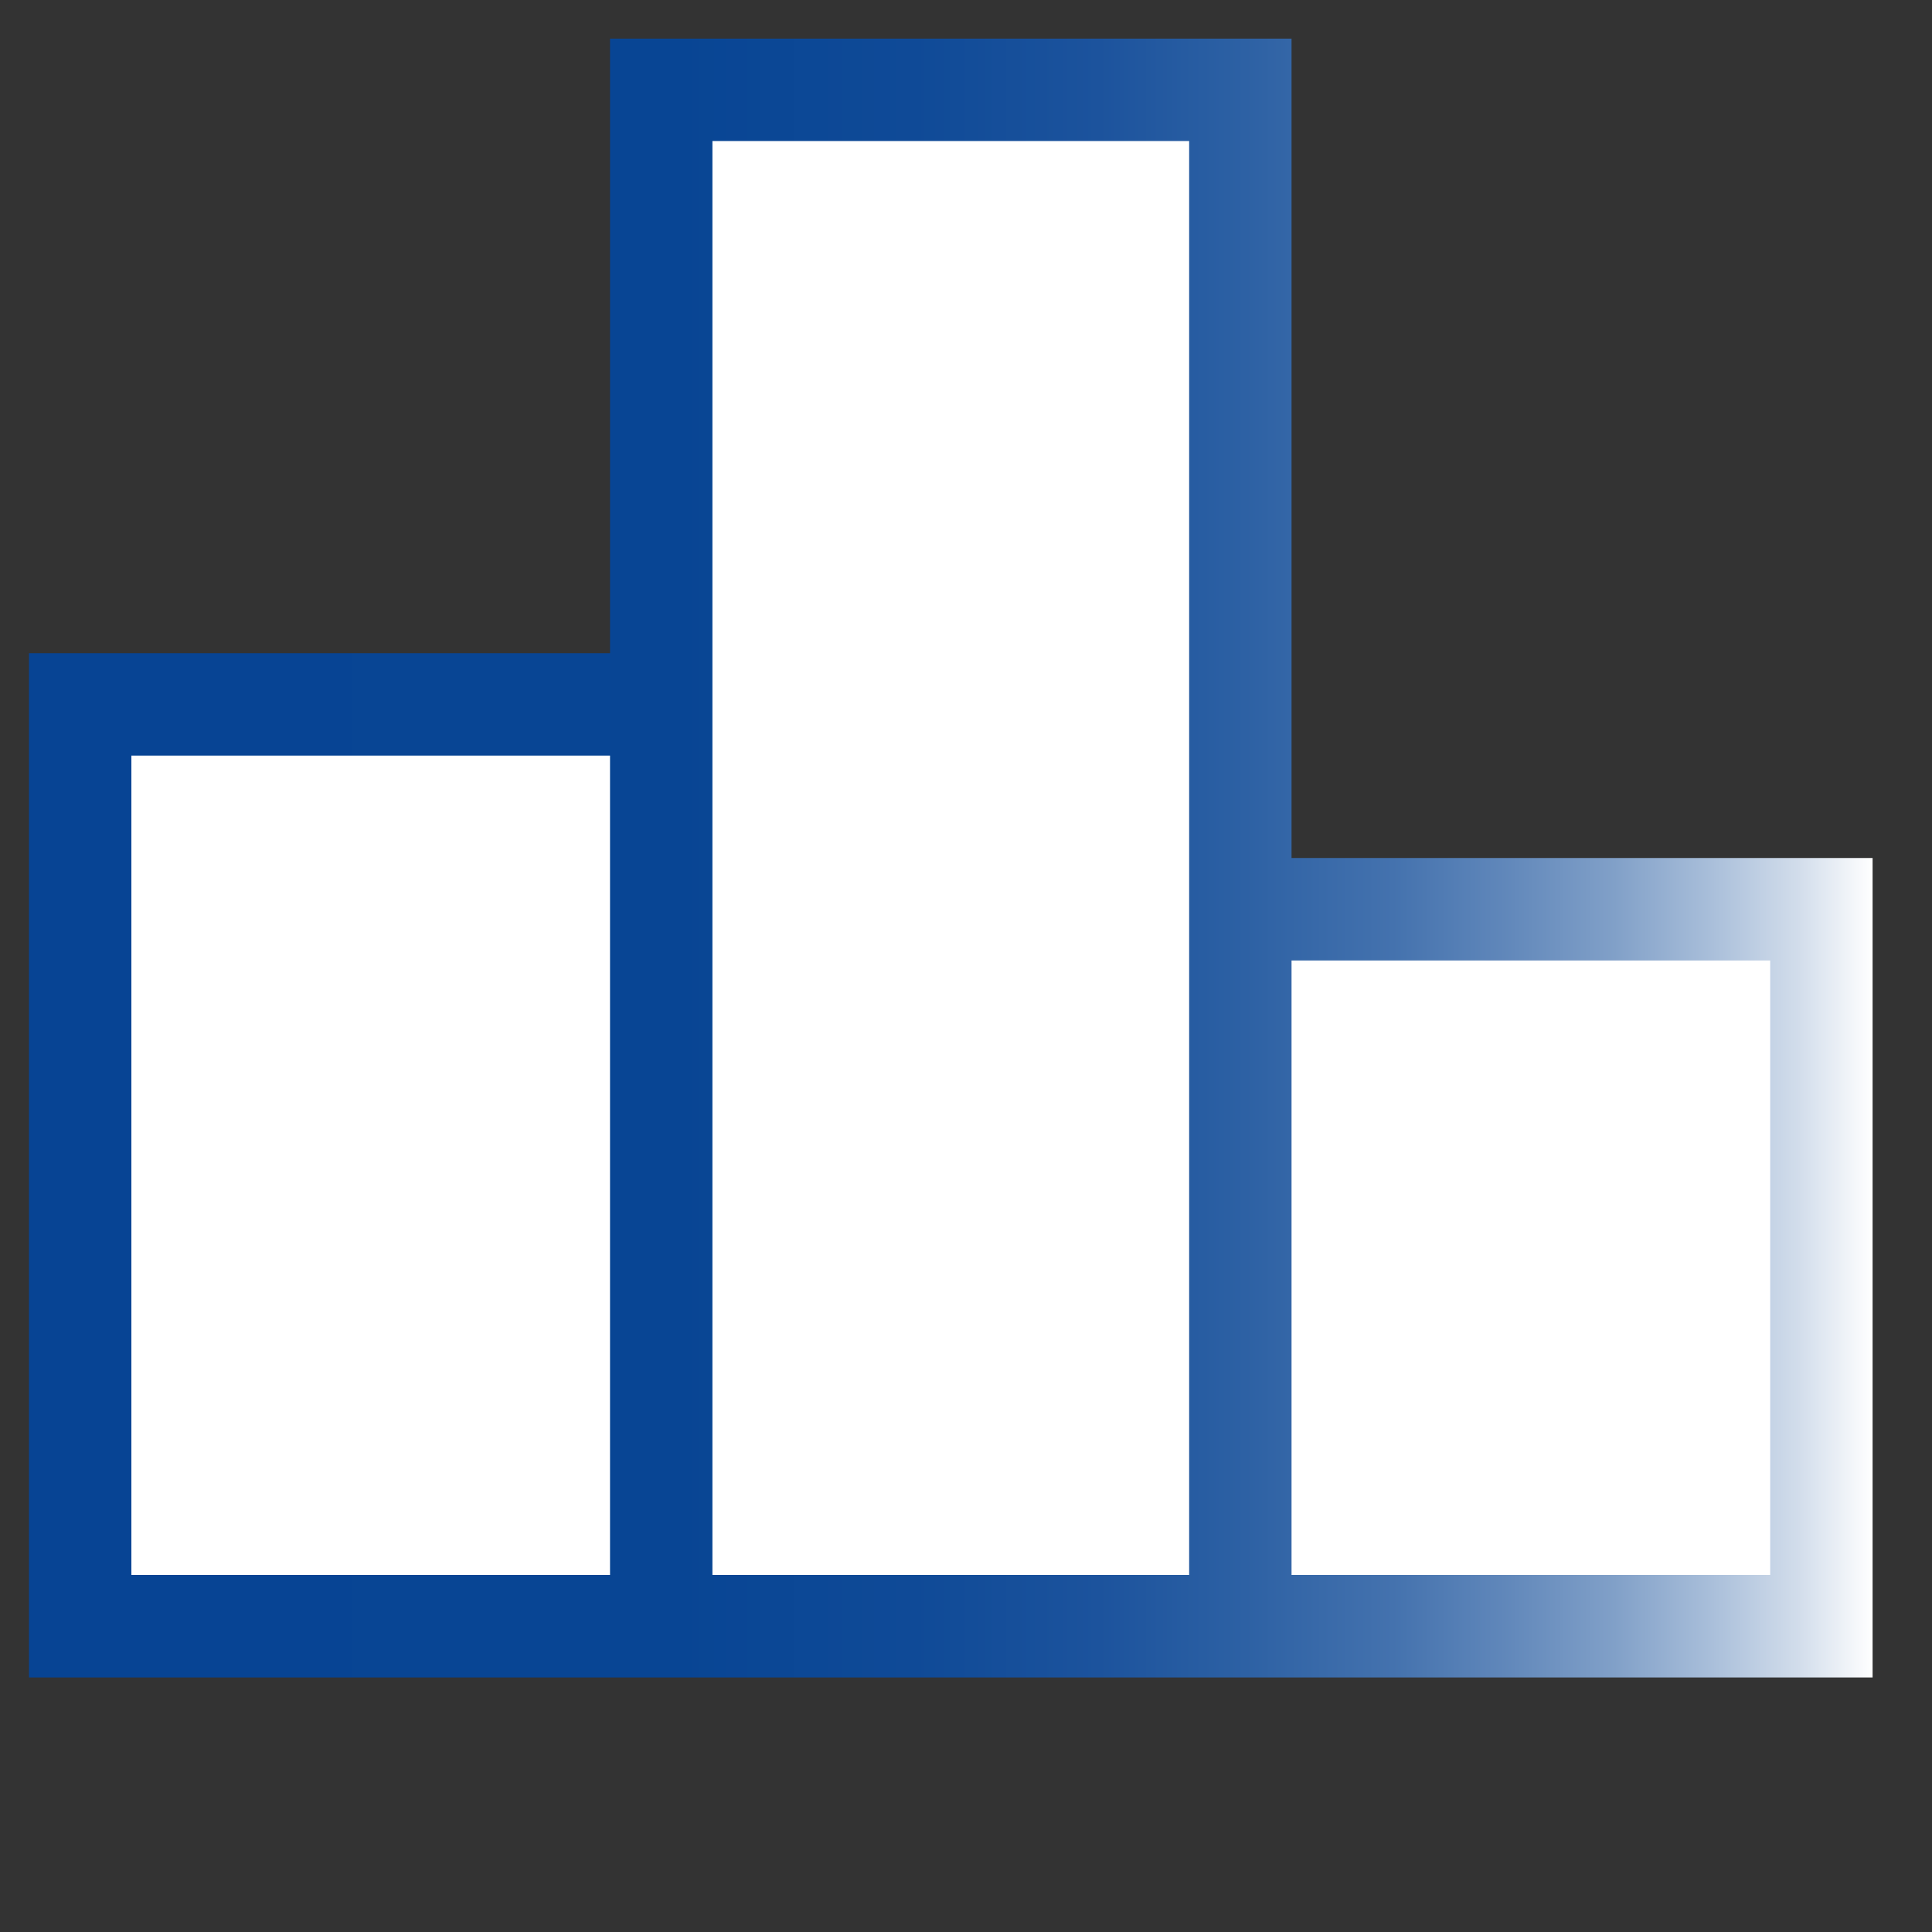
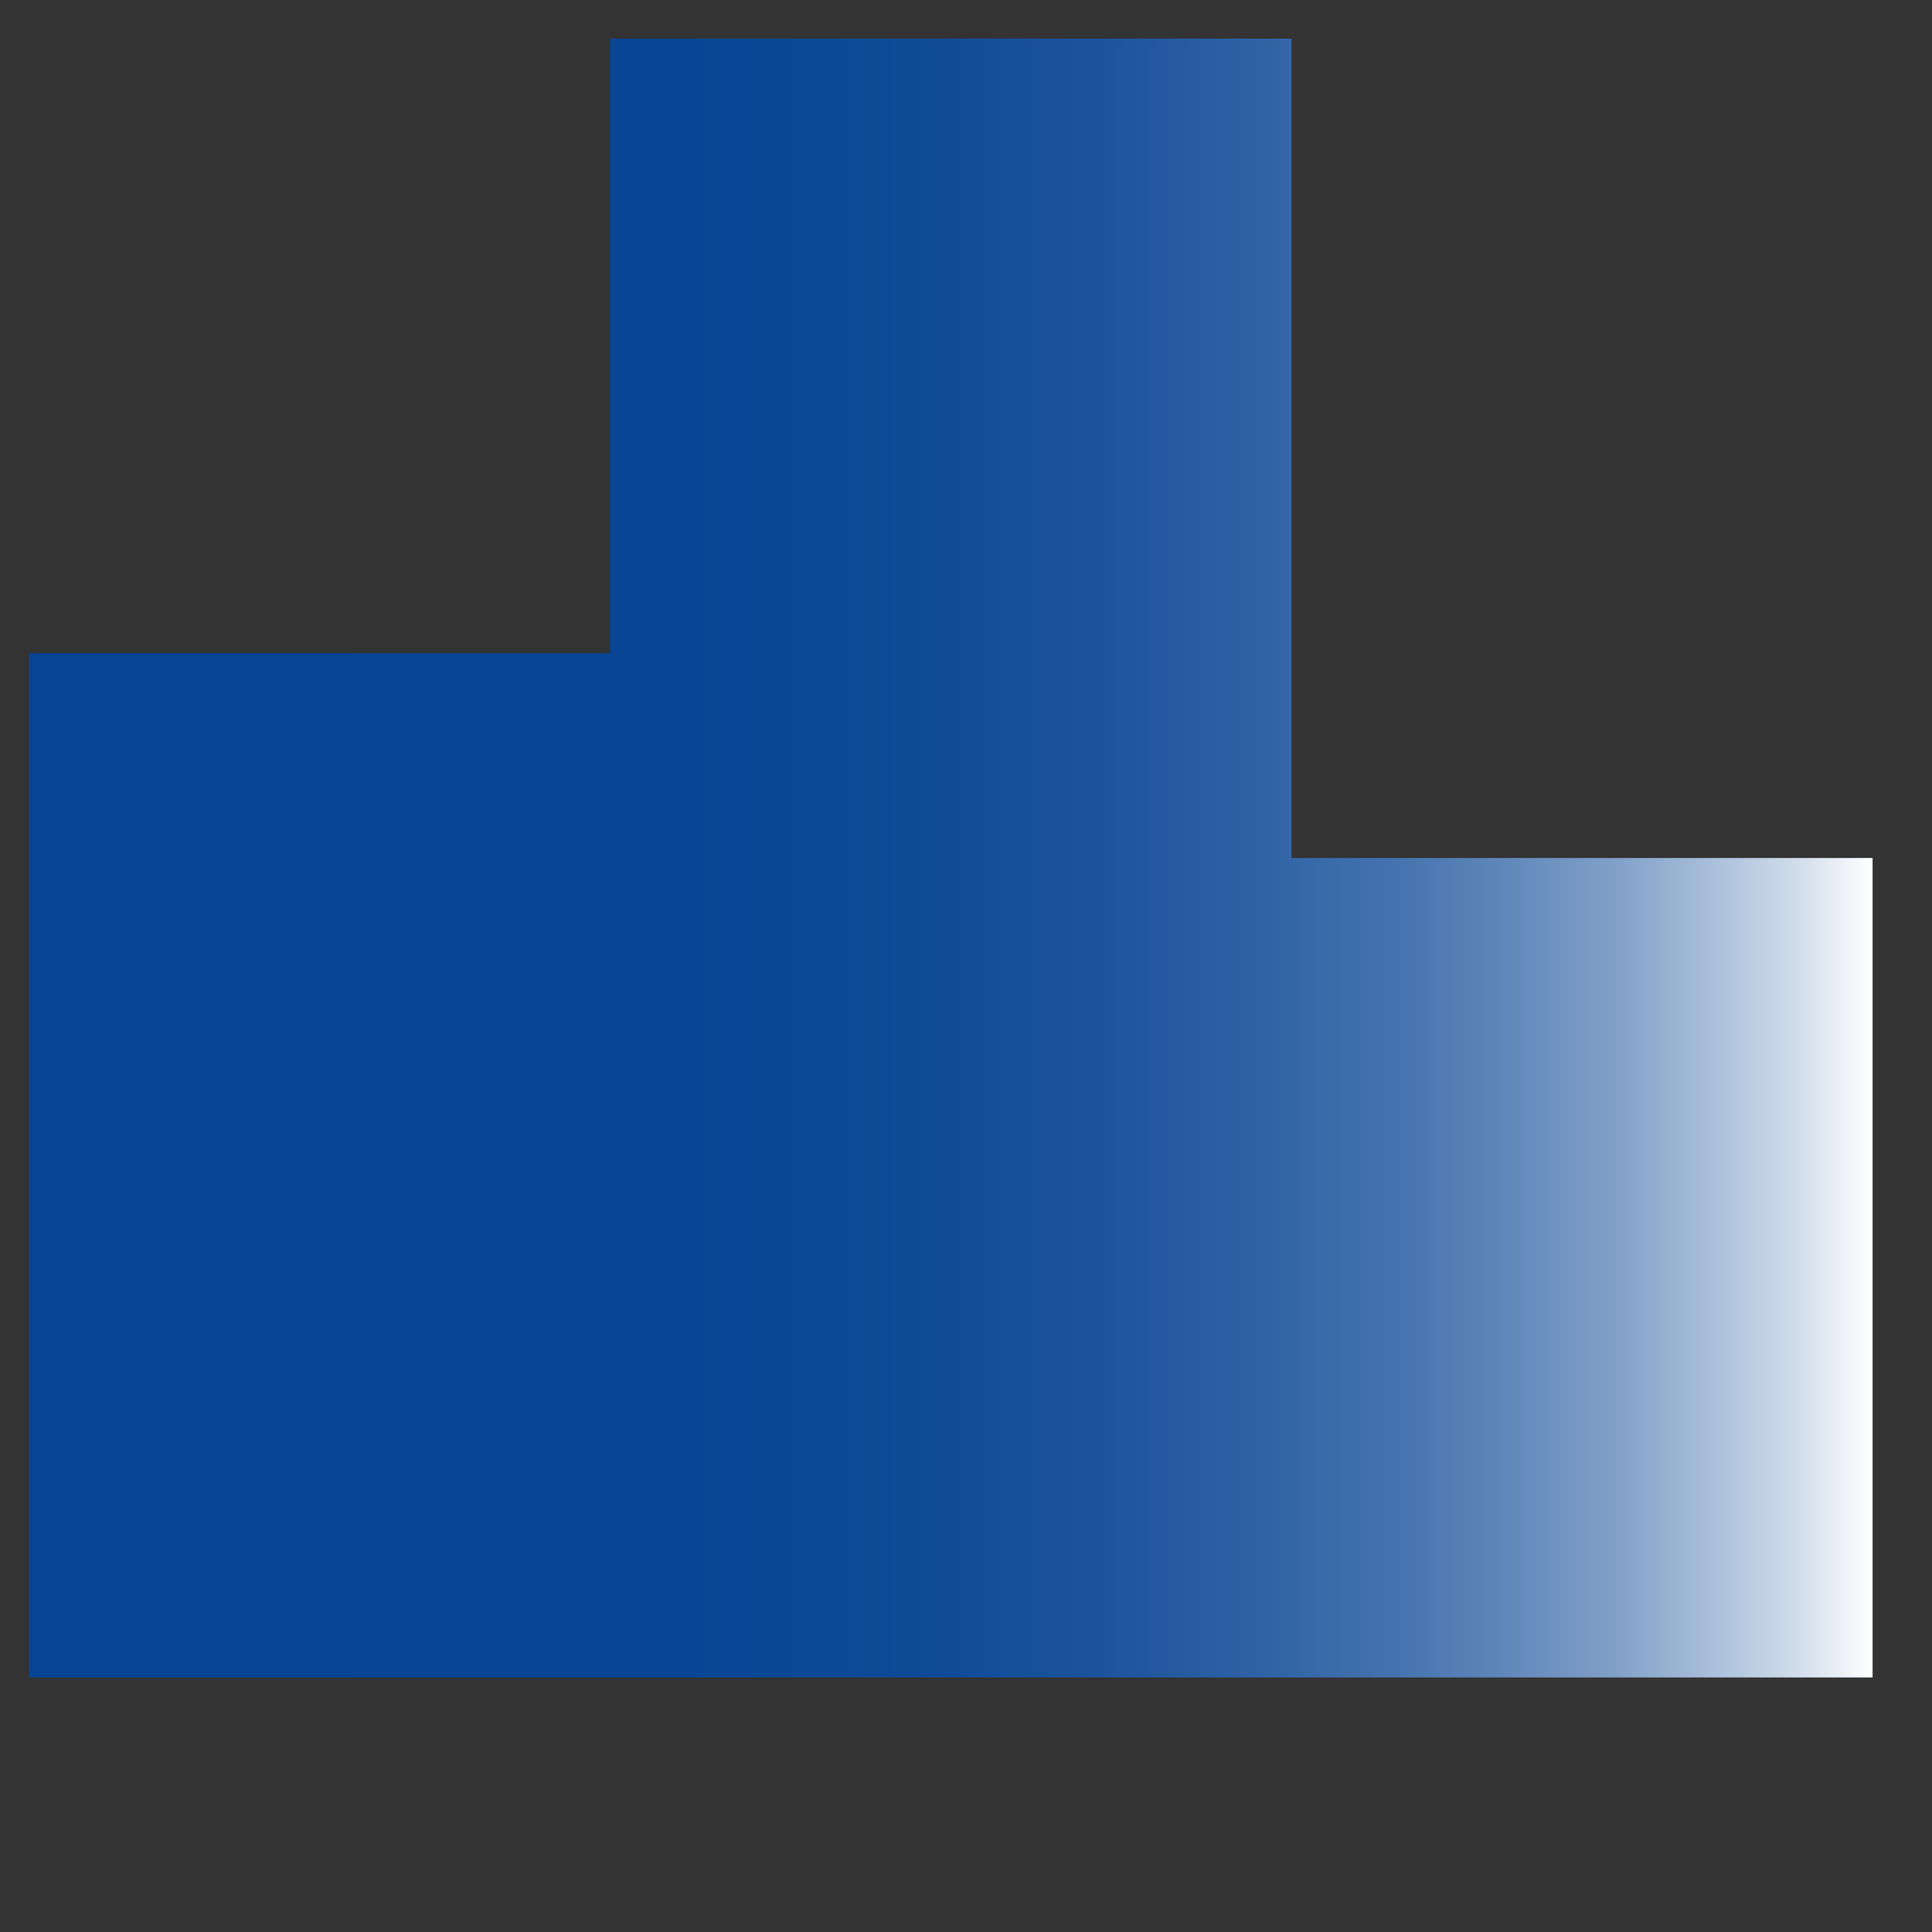
<svg xmlns="http://www.w3.org/2000/svg" width="48" height="48" id="Layer_1" viewBox="0 0 200 200">
  <rect x="0" y="0" width="200" height="200" fill="#333333" stroke="none" />
  <defs>
    <style>
      .cls-1 {
        fill: #fff;
      }

      .cls-2 {
        fill: url(#linear-gradient);
      }
    </style>
    <linearGradient id="linear-gradient" x1="3" y1="88.82" x2="193.85" y2="88.82" gradientUnits="userSpaceOnUse">
      <stop offset="0" stop-color="#074494" />
      <stop offset=".35" stop-color="#084594" />
      <stop offset=".48" stop-color="#0f4a97" />
      <stop offset=".58" stop-color="#1c539d" />
      <stop offset=".66" stop-color="#2d61a4" />
      <stop offset=".74" stop-color="#4472ae" />
      <stop offset=".8" stop-color="#6087ba" />
      <stop offset=".86" stop-color="#81a0c8" />
      <stop offset=".91" stop-color="#a7bdd9" />
      <stop offset=".96" stop-color="#d2ddeb" />
      <stop offset="1" stop-color="#fff" />
    </linearGradient>
  </defs>
  <polygon class="cls-2" points="3 173.65 3 67.62 63.15 67.62 63.15 4 133.7 4 133.7 88.82 193.85 88.82 193.85 173.65 3 173.65" />
-   <rect class="cls-1" x="13.6" y="78.22" width="49.55" height="84.82" />
-   <rect class="cls-1" x="73.75" y="14.6" width="49.35" height="148.44" />
-   <polygon class="cls-1" points="133.7 163.04 183.25 163.04 183.25 99.43 133.7 99.43 133.7 163.04" />
</svg>